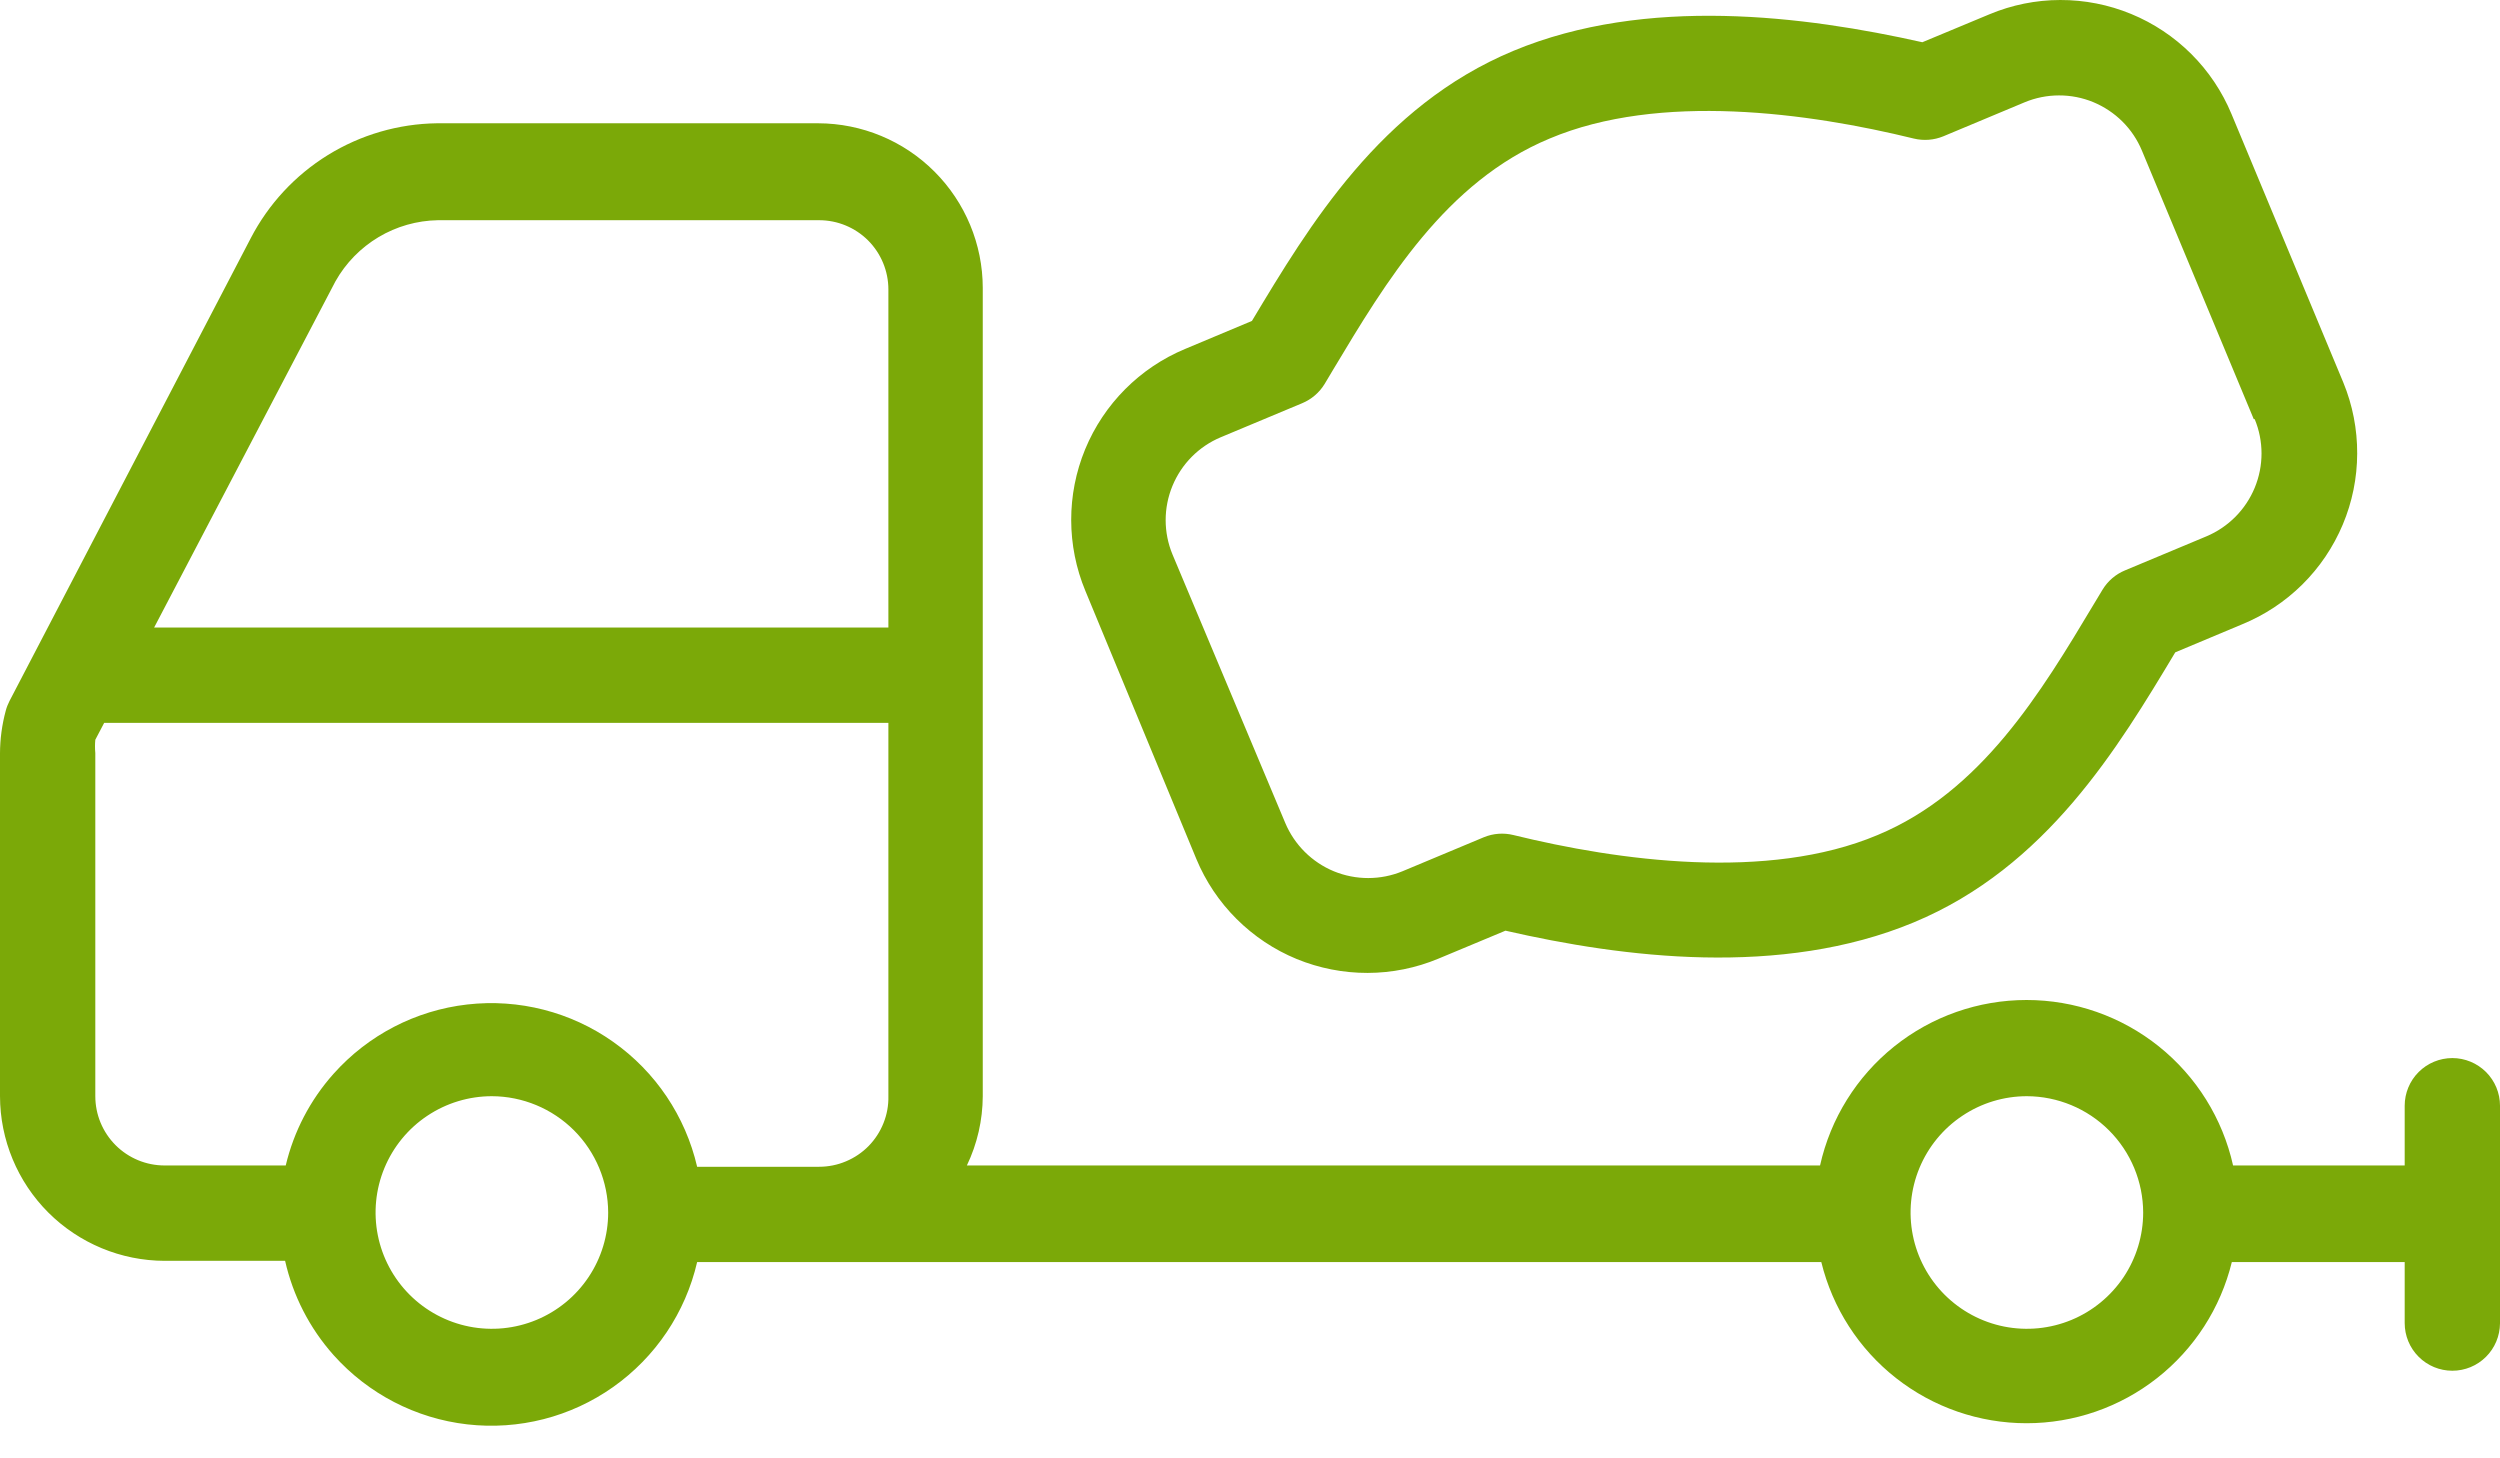
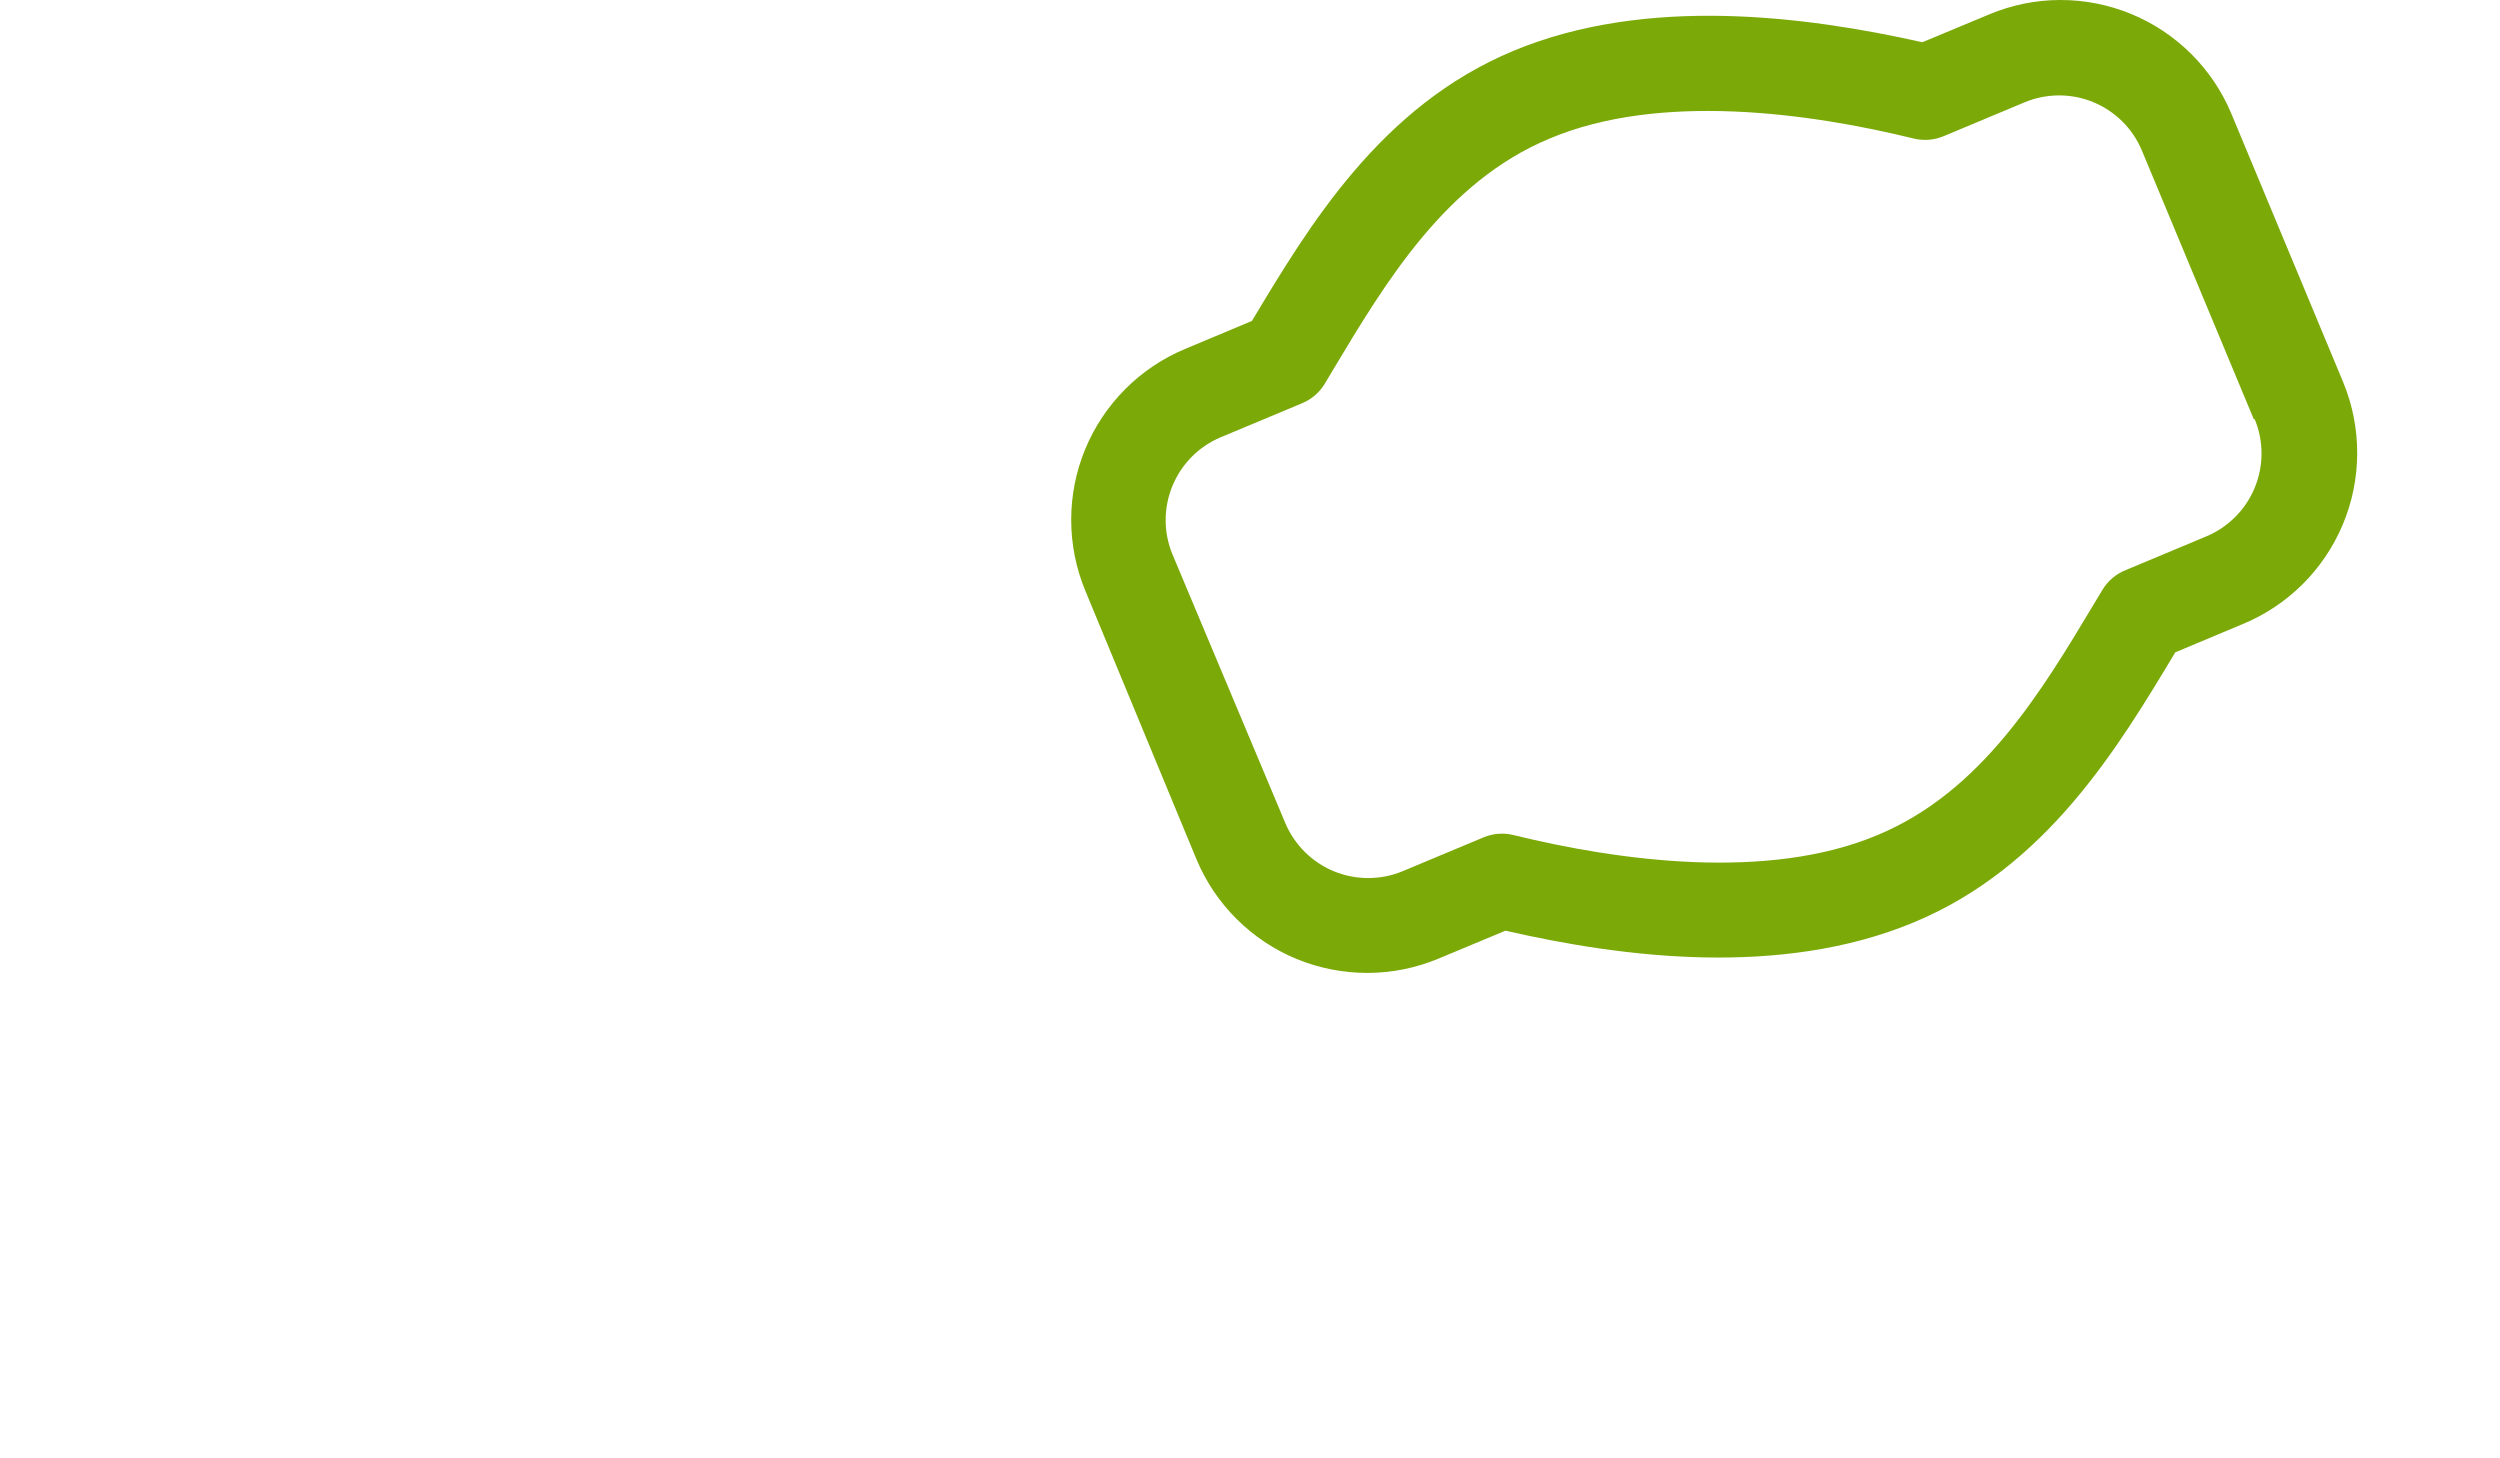
<svg xmlns="http://www.w3.org/2000/svg" width="48" height="28" viewBox="0 0 48 28" fill="none">
  <path d="M43.046 11.988L41.765 12.525C40.667 14.355 39.294 16.649 36.744 17.71C34.194 18.772 31.162 18.387 28.905 17.869L27.618 18.406C27.187 18.586 26.725 18.679 26.258 18.68C25.791 18.681 25.328 18.59 24.896 18.413C24.464 18.235 24.072 17.973 23.741 17.643C23.41 17.313 23.148 16.922 22.969 16.49L20.84 11.347C20.478 10.477 20.476 9.498 20.835 8.626C21.195 7.755 21.885 7.061 22.756 6.699L24.037 6.162C25.135 4.332 26.507 2.038 29.058 0.976C31.608 -0.085 34.652 0.305 36.909 0.811L38.196 0.275C38.627 0.094 39.09 0.001 39.557 1.10021e-05C40.024 -0.001 40.486 0.09 40.918 0.268C41.35 0.446 41.742 0.707 42.073 1.037C42.404 1.367 42.666 1.759 42.845 2.19L44.992 7.345C45.17 7.778 45.26 8.241 45.258 8.709C45.257 9.176 45.163 9.639 44.982 10.07C44.801 10.501 44.537 10.893 44.205 11.222C43.873 11.551 43.479 11.811 43.046 11.988ZM43.272 8.047L41.125 2.892C41.038 2.683 40.911 2.493 40.751 2.334C40.59 2.174 40.4 2.048 40.191 1.961C39.982 1.875 39.758 1.831 39.532 1.832C39.306 1.832 39.082 1.877 38.873 1.964L37.312 2.617C37.132 2.691 36.933 2.706 36.744 2.66C34.731 2.166 31.864 1.769 29.753 2.66C27.758 3.49 26.611 5.405 25.598 7.095L25.434 7.37C25.333 7.537 25.181 7.667 25.001 7.742L23.439 8.395C23.018 8.571 22.685 8.907 22.511 9.329C22.337 9.751 22.337 10.224 22.512 10.646L24.677 15.801C24.854 16.221 25.19 16.555 25.611 16.729C26.033 16.902 26.507 16.902 26.928 16.728L28.49 16.075C28.67 16.001 28.869 15.986 29.058 16.033C31.071 16.527 33.938 16.923 36.049 16.033C38.044 15.203 39.191 13.287 40.203 11.597L40.368 11.323C40.469 11.156 40.621 11.025 40.801 10.951L42.363 10.298C42.784 10.121 43.117 9.785 43.291 9.364C43.465 8.942 43.465 8.468 43.29 8.047H43.272Z" fill="#7BA908" />
-   <path fill-rule="evenodd" clip-rule="evenodd" d="M47.085 26.318C46.842 26.318 46.609 26.222 46.438 26.05C46.266 25.879 46.17 25.646 46.17 25.403V24.232H42.851C42.635 25.114 42.13 25.899 41.415 26.46C40.701 27.021 39.819 27.326 38.91 27.326C38.002 27.326 37.119 27.021 36.405 26.46C35.69 25.899 35.185 25.114 34.969 24.232H13.385C13.16 25.203 12.586 26.056 11.772 26.631C10.959 27.206 9.962 27.461 8.972 27.348C7.982 27.235 7.069 26.761 6.405 26.018C5.943 25.5 5.625 24.876 5.474 24.208H3.16C2.323 24.206 1.52 23.872 0.927 23.28C0.335 22.688 0.002 21.885 -3.8147e-06 21.047V14.465C0.001 14.189 0.038 13.914 0.11 13.647C0.127 13.582 0.152 13.518 0.183 13.458L4.813 4.576C5.154 3.918 5.666 3.366 6.295 2.977C6.925 2.588 7.648 2.377 8.388 2.367H15.709C16.547 2.369 17.35 2.702 17.942 3.295C18.534 3.887 18.868 4.69 18.869 5.527V21.047C18.867 21.508 18.763 21.962 18.564 22.377H34.945C35.146 21.476 35.648 20.67 36.369 20.092C37.09 19.514 37.986 19.2 38.91 19.2C39.834 19.2 40.73 19.514 41.451 20.092C42.172 20.67 42.674 21.476 42.875 22.377H46.17V21.23C46.17 20.988 46.266 20.755 46.438 20.583C46.609 20.412 46.842 20.315 47.085 20.315C47.328 20.315 47.56 20.412 47.732 20.583C47.904 20.755 48 20.988 48 21.23V25.409C47.998 25.651 47.901 25.882 47.73 26.052C47.558 26.223 47.327 26.318 47.085 26.318ZM8.203 21.424C8.571 21.178 9.002 21.047 9.444 21.047C10.036 21.049 10.602 21.285 11.021 21.703C11.439 22.122 11.675 22.689 11.677 23.28C11.677 23.722 11.546 24.154 11.3 24.521C11.055 24.888 10.706 25.174 10.298 25.343C9.89 25.512 9.441 25.556 9.008 25.47C8.575 25.384 8.177 25.171 7.865 24.859C7.553 24.547 7.34 24.149 7.254 23.716C7.168 23.283 7.212 22.834 7.381 22.426C7.55 22.018 7.836 21.669 8.203 21.424ZM37.676 21.424C38.043 21.178 38.474 21.047 38.916 21.047C39.508 21.049 40.075 21.285 40.493 21.703C40.912 22.122 41.147 22.689 41.149 23.28C41.149 23.722 41.018 24.154 40.773 24.521C40.527 24.888 40.179 25.174 39.771 25.343C39.363 25.512 38.914 25.556 38.48 25.47C38.047 25.384 37.65 25.171 37.337 24.859C37.025 24.547 36.812 24.149 36.726 23.716C36.64 23.283 36.684 22.834 36.853 22.426C37.022 22.018 37.308 21.669 37.676 21.424ZM17.057 5.558C17.057 5.205 16.917 4.867 16.668 4.617C16.419 4.368 16.08 4.228 15.727 4.228H8.407C8.006 4.235 7.613 4.347 7.269 4.552C6.924 4.758 6.639 5.05 6.442 5.399L2.959 12.049H17.057V5.558ZM8.972 19.286C7.982 19.399 7.069 19.872 6.405 20.616C5.954 21.121 5.64 21.728 5.486 22.377H3.16C2.807 22.377 2.469 22.237 2.22 21.988C1.97 21.738 1.83 21.4 1.83 21.047V14.459C1.822 14.373 1.822 14.288 1.83 14.203L2 13.879H17.057V21.047C17.061 21.224 17.029 21.4 16.963 21.564C16.898 21.728 16.8 21.878 16.677 22.004C16.553 22.13 16.405 22.23 16.242 22.298C16.079 22.367 15.904 22.402 15.727 22.402H13.385C13.16 21.431 12.586 20.577 11.772 20.003C10.959 19.428 9.962 19.173 8.972 19.286Z" fill="#7BA908" />
</svg>